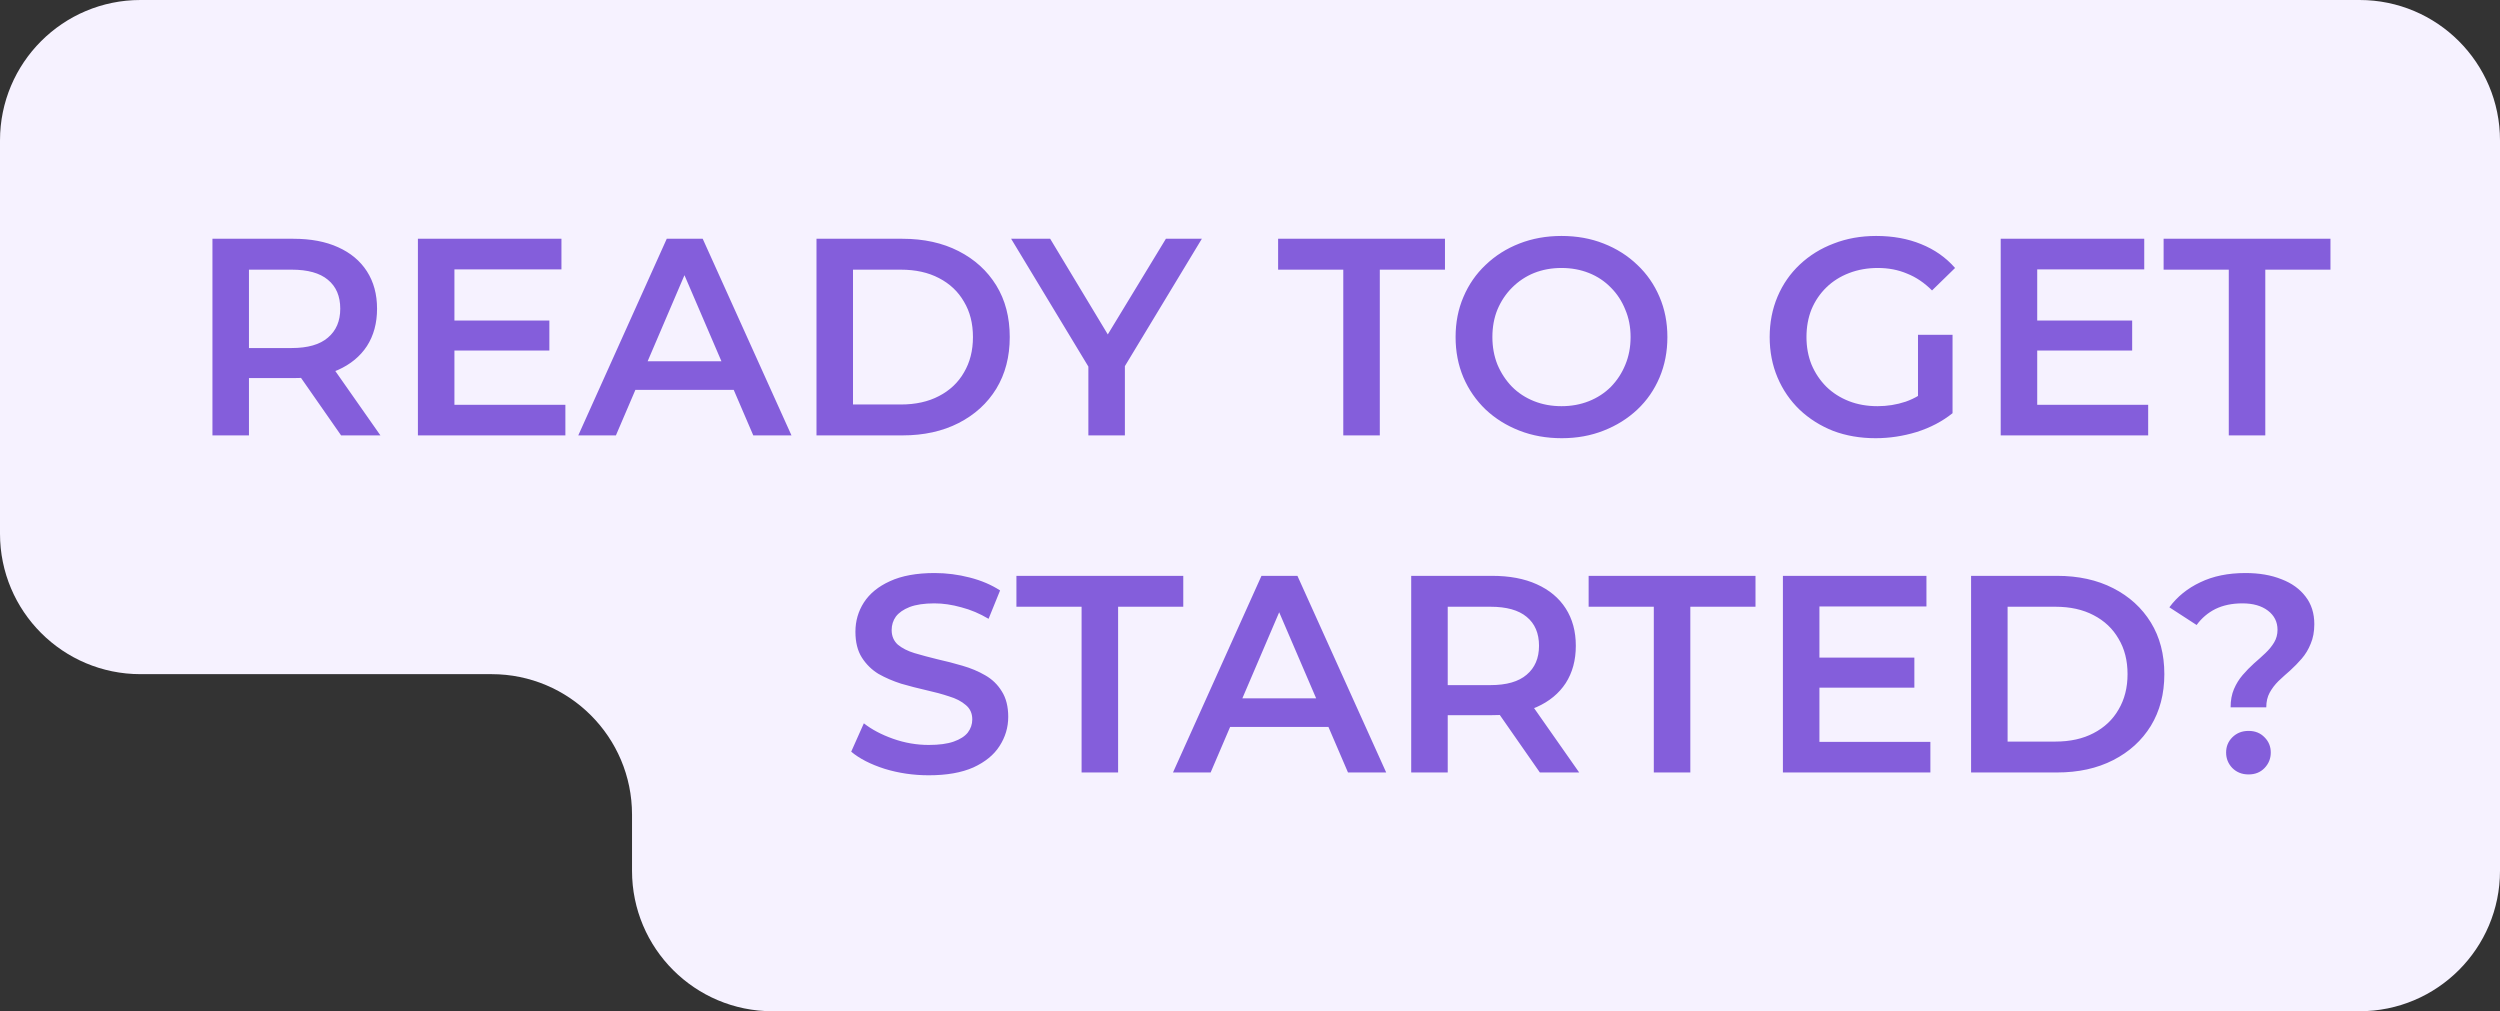
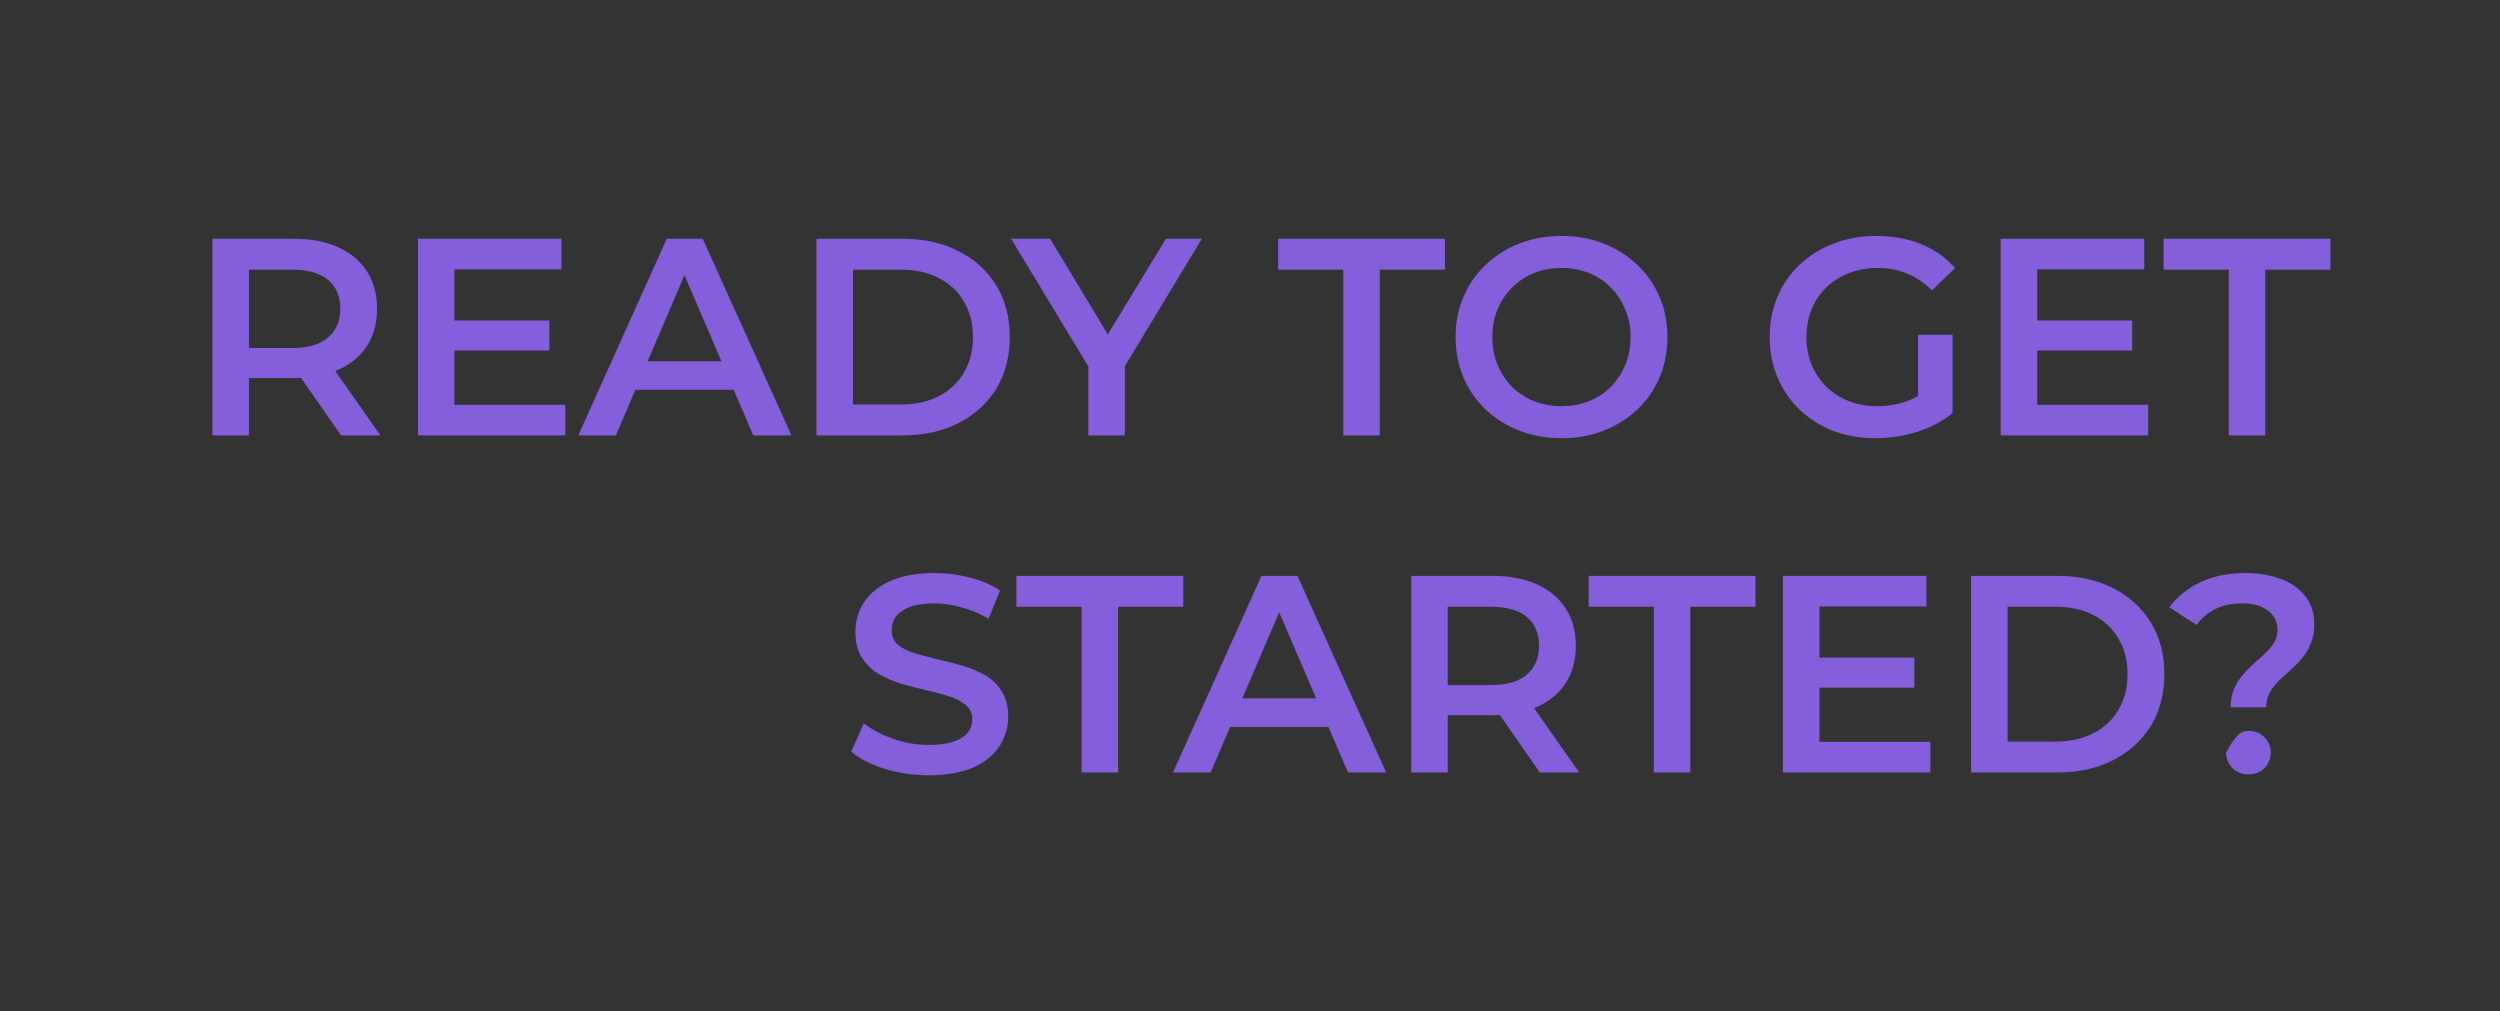
<svg xmlns="http://www.w3.org/2000/svg" width="178" height="72" viewBox="0 0 178 72" fill="none">
  <rect x="0" y="0" width="178" height="72" fill="#333333" stroke="none" />
-   <path fill-rule="evenodd" clip-rule="evenodd" d="M10 0C4.477 0 0 4.477 0 10V38C0 43.523 4.477 48 10 48H35C40.523 48 45 52.477 45 58V62C45 67.523 49.477 72 55 72H168C173.523 72 178 67.523 178 62V10C178 4.477 173.523 0 168 0H10Z" fill="#F6F2FF" />
-   <path d="M15.126 31V17H20.886C22.126 17 23.186 17.2 24.066 17.6C24.959 18 25.646 18.573 26.126 19.32C26.606 20.067 26.846 20.953 26.846 21.98C26.846 23.007 26.606 23.893 26.126 24.64C25.646 25.373 24.959 25.94 24.066 26.34C23.186 26.727 22.126 26.92 20.886 26.92H16.566L17.726 25.74V31H15.126ZM24.286 31L20.746 25.92H23.526L27.086 31H24.286ZM17.726 26.02L16.566 24.78H20.766C21.913 24.78 22.773 24.533 23.346 24.04C23.933 23.547 24.226 22.86 24.226 21.98C24.226 21.087 23.933 20.4 23.346 19.92C22.773 19.44 21.913 19.2 20.766 19.2H16.566L17.726 17.92V26.02ZM32.155 22.82H39.115V24.96H32.155V22.82ZM32.355 28.82H40.255V31H29.755V17H39.975V19.18H32.355V28.82ZM41.173 31L47.473 17H50.033L56.353 31H53.633L48.213 18.38H49.253L43.853 31H41.173ZM44.073 27.76L44.773 25.72H52.333L53.033 27.76H44.073ZM58.134 31V17H64.254C65.774 17 67.107 17.293 68.254 17.88C69.401 18.467 70.294 19.28 70.934 20.32C71.574 21.36 71.894 22.587 71.894 24C71.894 25.4 71.574 26.627 70.934 27.68C70.294 28.72 69.401 29.533 68.254 30.12C67.107 30.707 65.774 31 64.254 31H58.134ZM60.734 28.8H64.134C65.187 28.8 66.094 28.6 66.854 28.2C67.627 27.8 68.221 27.24 68.634 26.52C69.061 25.8 69.274 24.96 69.274 24C69.274 23.027 69.061 22.187 68.634 21.48C68.221 20.76 67.627 20.2 66.854 19.8C66.094 19.4 65.187 19.2 64.134 19.2H60.734V28.8ZM77.492 31V25.46L78.072 27.06L71.992 17H74.772L79.652 25.1H78.092L83.012 17H85.572L79.492 27.06L80.092 25.46V31H77.492ZM95.642 31V19.2H91.002V17H102.882V19.2H98.242V31H95.642ZM111.198 31.2C110.104 31.2 109.098 31.02 108.178 30.66C107.258 30.3 106.458 29.8 105.778 29.16C105.098 28.507 104.571 27.747 104.198 26.88C103.824 26 103.638 25.04 103.638 24C103.638 22.96 103.824 22.007 104.198 21.14C104.571 20.26 105.098 19.5 105.778 18.86C106.458 18.207 107.258 17.7 108.178 17.34C109.098 16.98 110.098 16.8 111.178 16.8C112.271 16.8 113.271 16.98 114.178 17.34C115.098 17.7 115.898 18.207 116.578 18.86C117.258 19.5 117.784 20.26 118.158 21.14C118.531 22.007 118.718 22.96 118.718 24C118.718 25.04 118.531 26 118.158 26.88C117.784 27.76 117.258 28.52 116.578 29.16C115.898 29.8 115.098 30.3 114.178 30.66C113.271 31.02 112.278 31.2 111.198 31.2ZM111.178 28.92C111.884 28.92 112.538 28.8 113.138 28.56C113.738 28.32 114.258 27.98 114.698 27.54C115.138 27.087 115.478 26.567 115.718 25.98C115.971 25.38 116.098 24.72 116.098 24C116.098 23.28 115.971 22.627 115.718 22.04C115.478 21.44 115.138 20.92 114.698 20.48C114.258 20.027 113.738 19.68 113.138 19.44C112.538 19.2 111.884 19.08 111.178 19.08C110.471 19.08 109.818 19.2 109.218 19.44C108.631 19.68 108.111 20.027 107.658 20.48C107.218 20.92 106.871 21.44 106.618 22.04C106.378 22.627 106.258 23.28 106.258 24C106.258 24.707 106.378 25.36 106.618 25.96C106.871 26.56 107.218 27.087 107.658 27.54C108.098 27.98 108.618 28.32 109.218 28.56C109.818 28.8 110.471 28.92 111.178 28.92ZM133.541 31.2C132.448 31.2 131.441 31.027 130.521 30.68C129.614 30.32 128.821 29.82 128.141 29.18C127.461 28.527 126.934 27.76 126.561 26.88C126.188 26 126.001 25.04 126.001 24C126.001 22.96 126.188 22 126.561 21.12C126.934 20.24 127.461 19.48 128.141 18.84C128.834 18.187 129.641 17.687 130.561 17.34C131.481 16.98 132.488 16.8 133.581 16.8C134.768 16.8 135.834 16.993 136.781 17.38C137.741 17.767 138.548 18.333 139.201 19.08L137.561 20.68C137.014 20.133 136.421 19.733 135.781 19.48C135.154 19.213 134.461 19.08 133.701 19.08C132.968 19.08 132.288 19.2 131.661 19.44C131.034 19.68 130.494 20.02 130.041 20.46C129.588 20.9 129.234 21.42 128.981 22.02C128.741 22.62 128.621 23.28 128.621 24C128.621 24.707 128.741 25.36 128.981 25.96C129.234 26.56 129.588 27.087 130.041 27.54C130.494 27.98 131.028 28.32 131.641 28.56C132.254 28.8 132.934 28.92 133.681 28.92C134.374 28.92 135.041 28.813 135.681 28.6C136.334 28.373 136.954 28 137.541 27.48L139.021 29.42C138.288 30.007 137.434 30.453 136.461 30.76C135.501 31.053 134.528 31.2 133.541 31.2ZM136.561 29.08V23.84H139.021V29.42L136.561 29.08ZM144.85 22.82H151.81V24.96H144.85V22.82ZM145.05 28.82H152.95V31H142.45V17H152.67V19.18H145.05V28.82ZM158.689 31V19.2H154.049V17H165.929V19.2H161.289V31H158.689ZM66.126 55.2C65.033 55.2 63.986 55.047 62.986 54.74C61.986 54.42 61.193 54.013 60.606 53.52L61.506 51.5C62.066 51.94 62.76 52.307 63.586 52.6C64.413 52.893 65.26 53.04 66.126 53.04C66.86 53.04 67.453 52.96 67.906 52.8C68.36 52.64 68.693 52.427 68.906 52.16C69.12 51.88 69.226 51.567 69.226 51.22C69.226 50.793 69.073 50.453 68.766 50.2C68.46 49.933 68.06 49.727 67.566 49.58C67.086 49.42 66.546 49.273 65.946 49.14C65.36 49.007 64.766 48.853 64.166 48.68C63.58 48.493 63.04 48.26 62.546 47.98C62.066 47.687 61.673 47.3 61.366 46.82C61.06 46.34 60.906 45.727 60.906 44.98C60.906 44.22 61.106 43.527 61.506 42.9C61.92 42.26 62.54 41.753 63.366 41.38C64.206 40.993 65.266 40.8 66.546 40.8C67.386 40.8 68.22 40.907 69.046 41.12C69.873 41.333 70.593 41.64 71.206 42.04L70.386 44.06C69.76 43.687 69.113 43.413 68.446 43.24C67.78 43.053 67.14 42.96 66.526 42.96C65.806 42.96 65.22 43.047 64.766 43.22C64.326 43.393 64 43.62 63.786 43.9C63.586 44.18 63.486 44.5 63.486 44.86C63.486 45.287 63.633 45.633 63.926 45.9C64.233 46.153 64.626 46.353 65.106 46.5C65.6 46.647 66.146 46.793 66.746 46.94C67.346 47.073 67.94 47.227 68.526 47.4C69.126 47.573 69.666 47.8 70.146 48.08C70.64 48.36 71.033 48.74 71.326 49.22C71.633 49.7 71.786 50.307 71.786 51.04C71.786 51.787 71.58 52.48 71.166 53.12C70.766 53.747 70.146 54.253 69.306 54.64C68.466 55.013 67.406 55.2 66.126 55.2ZM77.009 55V43.2H72.369V41H84.249V43.2H79.609V55H77.009ZM83.517 55L89.817 41H92.377L98.697 55H95.977L90.557 42.38H91.597L86.197 55H83.517ZM86.417 51.76L87.117 49.72H94.677L95.377 51.76H86.417ZM100.478 55V41H106.238C107.478 41 108.538 41.2 109.418 41.6C110.311 42 110.998 42.573 111.478 43.32C111.958 44.067 112.198 44.953 112.198 45.98C112.198 47.007 111.958 47.893 111.478 48.64C110.998 49.373 110.311 49.94 109.418 50.34C108.538 50.727 107.478 50.92 106.238 50.92H101.918L103.078 49.74V55H100.478ZM109.638 55L106.098 49.92H108.878L112.438 55H109.638ZM103.078 50.02L101.918 48.78H106.118C107.264 48.78 108.124 48.533 108.698 48.04C109.284 47.547 109.578 46.86 109.578 45.98C109.578 45.087 109.284 44.4 108.698 43.92C108.124 43.44 107.264 43.2 106.118 43.2H101.918L103.078 41.92V50.02ZM117.751 55V43.2H113.111V41H124.991V43.2H120.351V55H117.751ZM129.343 46.82H136.303V48.96H129.343V46.82ZM129.543 52.82H137.443V55H126.943V41H137.163V43.18H129.543V52.82ZM140.341 55V41H146.461C147.981 41 149.314 41.293 150.461 41.88C151.608 42.467 152.501 43.28 153.141 44.32C153.781 45.36 154.101 46.587 154.101 48C154.101 49.4 153.781 50.627 153.141 51.68C152.501 52.72 151.608 53.533 150.461 54.12C149.314 54.707 147.981 55 146.461 55H140.341ZM142.941 52.8H146.341C147.394 52.8 148.301 52.6 149.061 52.2C149.834 51.8 150.428 51.24 150.841 50.52C151.268 49.8 151.481 48.96 151.481 48C151.481 47.027 151.268 46.187 150.841 45.48C150.428 44.76 149.834 44.2 149.061 43.8C148.301 43.4 147.394 43.2 146.341 43.2H142.941V52.8ZM158.819 50.36C158.819 49.867 158.899 49.433 159.059 49.06C159.219 48.687 159.426 48.353 159.679 48.06C159.932 47.767 160.199 47.493 160.479 47.24C160.772 46.987 161.046 46.74 161.299 46.5C161.552 46.26 161.759 46.007 161.919 45.74C162.079 45.473 162.159 45.173 162.159 44.84C162.159 44.28 161.932 43.827 161.479 43.48C161.026 43.133 160.419 42.96 159.659 42.96C158.926 42.96 158.286 43.093 157.739 43.36C157.206 43.627 156.759 44.007 156.399 44.5L154.459 43.24C155.019 42.48 155.752 41.887 156.659 41.46C157.566 41.02 158.639 40.8 159.879 40.8C160.852 40.8 161.706 40.947 162.439 41.24C163.172 41.52 163.746 41.933 164.159 42.48C164.572 43.013 164.779 43.667 164.779 44.44C164.779 44.973 164.692 45.44 164.519 45.84C164.359 46.24 164.146 46.593 163.879 46.9C163.626 47.193 163.352 47.473 163.059 47.74C162.766 47.993 162.486 48.247 162.219 48.5C161.966 48.753 161.759 49.027 161.599 49.32C161.439 49.613 161.359 49.96 161.359 50.36H158.819ZM160.099 55.14C159.632 55.14 159.246 54.987 158.939 54.68C158.646 54.373 158.499 54.007 158.499 53.58C158.499 53.153 158.646 52.793 158.939 52.5C159.246 52.193 159.632 52.04 160.099 52.04C160.566 52.04 160.946 52.193 161.239 52.5C161.532 52.793 161.679 53.153 161.679 53.58C161.679 54.007 161.532 54.373 161.239 54.68C160.946 54.987 160.566 55.14 160.099 55.14Z" fill="#845EDB" />
+   <path d="M15.126 31V17H20.886C22.126 17 23.186 17.2 24.066 17.6C24.959 18 25.646 18.573 26.126 19.32C26.606 20.067 26.846 20.953 26.846 21.98C26.846 23.007 26.606 23.893 26.126 24.64C25.646 25.373 24.959 25.94 24.066 26.34C23.186 26.727 22.126 26.92 20.886 26.92H16.566L17.726 25.74V31H15.126ZM24.286 31L20.746 25.92H23.526L27.086 31H24.286ZM17.726 26.02L16.566 24.78H20.766C21.913 24.78 22.773 24.533 23.346 24.04C23.933 23.547 24.226 22.86 24.226 21.98C24.226 21.087 23.933 20.4 23.346 19.92C22.773 19.44 21.913 19.2 20.766 19.2H16.566L17.726 17.92V26.02ZM32.155 22.82H39.115V24.96H32.155V22.82ZM32.355 28.82H40.255V31H29.755V17H39.975V19.18H32.355V28.82ZM41.173 31L47.473 17H50.033L56.353 31H53.633L48.213 18.38H49.253L43.853 31H41.173ZM44.073 27.76L44.773 25.72H52.333L53.033 27.76H44.073ZM58.134 31V17H64.254C65.774 17 67.107 17.293 68.254 17.88C69.401 18.467 70.294 19.28 70.934 20.32C71.574 21.36 71.894 22.587 71.894 24C71.894 25.4 71.574 26.627 70.934 27.68C70.294 28.72 69.401 29.533 68.254 30.12C67.107 30.707 65.774 31 64.254 31H58.134ZM60.734 28.8H64.134C65.187 28.8 66.094 28.6 66.854 28.2C67.627 27.8 68.221 27.24 68.634 26.52C69.061 25.8 69.274 24.96 69.274 24C69.274 23.027 69.061 22.187 68.634 21.48C68.221 20.76 67.627 20.2 66.854 19.8C66.094 19.4 65.187 19.2 64.134 19.2H60.734V28.8ZM77.492 31V25.46L78.072 27.06L71.992 17H74.772L79.652 25.1H78.092L83.012 17H85.572L79.492 27.06L80.092 25.46V31H77.492ZM95.642 31V19.2H91.002V17H102.882V19.2H98.242V31H95.642ZM111.198 31.2C110.104 31.2 109.098 31.02 108.178 30.66C107.258 30.3 106.458 29.8 105.778 29.16C105.098 28.507 104.571 27.747 104.198 26.88C103.824 26 103.638 25.04 103.638 24C103.638 22.96 103.824 22.007 104.198 21.14C104.571 20.26 105.098 19.5 105.778 18.86C106.458 18.207 107.258 17.7 108.178 17.34C109.098 16.98 110.098 16.8 111.178 16.8C112.271 16.8 113.271 16.98 114.178 17.34C115.098 17.7 115.898 18.207 116.578 18.86C117.258 19.5 117.784 20.26 118.158 21.14C118.531 22.007 118.718 22.96 118.718 24C118.718 25.04 118.531 26 118.158 26.88C117.784 27.76 117.258 28.52 116.578 29.16C115.898 29.8 115.098 30.3 114.178 30.66C113.271 31.02 112.278 31.2 111.198 31.2ZM111.178 28.92C111.884 28.92 112.538 28.8 113.138 28.56C113.738 28.32 114.258 27.98 114.698 27.54C115.138 27.087 115.478 26.567 115.718 25.98C115.971 25.38 116.098 24.72 116.098 24C116.098 23.28 115.971 22.627 115.718 22.04C115.478 21.44 115.138 20.92 114.698 20.48C114.258 20.027 113.738 19.68 113.138 19.44C112.538 19.2 111.884 19.08 111.178 19.08C110.471 19.08 109.818 19.2 109.218 19.44C108.631 19.68 108.111 20.027 107.658 20.48C107.218 20.92 106.871 21.44 106.618 22.04C106.378 22.627 106.258 23.28 106.258 24C106.258 24.707 106.378 25.36 106.618 25.96C106.871 26.56 107.218 27.087 107.658 27.54C108.098 27.98 108.618 28.32 109.218 28.56C109.818 28.8 110.471 28.92 111.178 28.92ZM133.541 31.2C132.448 31.2 131.441 31.027 130.521 30.68C129.614 30.32 128.821 29.82 128.141 29.18C127.461 28.527 126.934 27.76 126.561 26.88C126.188 26 126.001 25.04 126.001 24C126.001 22.96 126.188 22 126.561 21.12C126.934 20.24 127.461 19.48 128.141 18.84C128.834 18.187 129.641 17.687 130.561 17.34C131.481 16.98 132.488 16.8 133.581 16.8C134.768 16.8 135.834 16.993 136.781 17.38C137.741 17.767 138.548 18.333 139.201 19.08L137.561 20.68C137.014 20.133 136.421 19.733 135.781 19.48C135.154 19.213 134.461 19.08 133.701 19.08C132.968 19.08 132.288 19.2 131.661 19.44C131.034 19.68 130.494 20.02 130.041 20.46C129.588 20.9 129.234 21.42 128.981 22.02C128.741 22.62 128.621 23.28 128.621 24C128.621 24.707 128.741 25.36 128.981 25.96C129.234 26.56 129.588 27.087 130.041 27.54C130.494 27.98 131.028 28.32 131.641 28.56C132.254 28.8 132.934 28.92 133.681 28.92C134.374 28.92 135.041 28.813 135.681 28.6C136.334 28.373 136.954 28 137.541 27.48L139.021 29.42C138.288 30.007 137.434 30.453 136.461 30.76C135.501 31.053 134.528 31.2 133.541 31.2ZM136.561 29.08V23.84H139.021V29.42L136.561 29.08ZM144.85 22.82H151.81V24.96H144.85V22.82ZM145.05 28.82H152.95V31H142.45V17H152.67V19.18H145.05V28.82ZM158.689 31V19.2H154.049V17H165.929V19.2H161.289V31H158.689ZM66.126 55.2C65.033 55.2 63.986 55.047 62.986 54.74C61.986 54.42 61.193 54.013 60.606 53.52L61.506 51.5C62.066 51.94 62.76 52.307 63.586 52.6C64.413 52.893 65.26 53.04 66.126 53.04C66.86 53.04 67.453 52.96 67.906 52.8C68.36 52.64 68.693 52.427 68.906 52.16C69.12 51.88 69.226 51.567 69.226 51.22C69.226 50.793 69.073 50.453 68.766 50.2C68.46 49.933 68.06 49.727 67.566 49.58C67.086 49.42 66.546 49.273 65.946 49.14C65.36 49.007 64.766 48.853 64.166 48.68C63.58 48.493 63.04 48.26 62.546 47.98C62.066 47.687 61.673 47.3 61.366 46.82C61.06 46.34 60.906 45.727 60.906 44.98C60.906 44.22 61.106 43.527 61.506 42.9C61.92 42.26 62.54 41.753 63.366 41.38C64.206 40.993 65.266 40.8 66.546 40.8C67.386 40.8 68.22 40.907 69.046 41.12C69.873 41.333 70.593 41.64 71.206 42.04L70.386 44.06C69.76 43.687 69.113 43.413 68.446 43.24C67.78 43.053 67.14 42.96 66.526 42.96C65.806 42.96 65.22 43.047 64.766 43.22C64.326 43.393 64 43.62 63.786 43.9C63.586 44.18 63.486 44.5 63.486 44.86C63.486 45.287 63.633 45.633 63.926 45.9C64.233 46.153 64.626 46.353 65.106 46.5C65.6 46.647 66.146 46.793 66.746 46.94C67.346 47.073 67.94 47.227 68.526 47.4C69.126 47.573 69.666 47.8 70.146 48.08C70.64 48.36 71.033 48.74 71.326 49.22C71.633 49.7 71.786 50.307 71.786 51.04C71.786 51.787 71.58 52.48 71.166 53.12C70.766 53.747 70.146 54.253 69.306 54.64C68.466 55.013 67.406 55.2 66.126 55.2ZM77.009 55V43.2H72.369V41H84.249V43.2H79.609V55H77.009ZM83.517 55L89.817 41H92.377L98.697 55H95.977L90.557 42.38H91.597L86.197 55H83.517ZM86.417 51.76L87.117 49.72H94.677L95.377 51.76H86.417ZM100.478 55V41H106.238C107.478 41 108.538 41.2 109.418 41.6C110.311 42 110.998 42.573 111.478 43.32C111.958 44.067 112.198 44.953 112.198 45.98C112.198 47.007 111.958 47.893 111.478 48.64C110.998 49.373 110.311 49.94 109.418 50.34C108.538 50.727 107.478 50.92 106.238 50.92H101.918L103.078 49.74V55H100.478ZM109.638 55L106.098 49.92H108.878L112.438 55H109.638ZM103.078 50.02L101.918 48.78H106.118C107.264 48.78 108.124 48.533 108.698 48.04C109.284 47.547 109.578 46.86 109.578 45.98C109.578 45.087 109.284 44.4 108.698 43.92C108.124 43.44 107.264 43.2 106.118 43.2H101.918L103.078 41.92V50.02ZM117.751 55V43.2H113.111V41H124.991V43.2H120.351V55H117.751ZM129.343 46.82H136.303V48.96H129.343V46.82ZM129.543 52.82H137.443V55H126.943V41H137.163V43.18H129.543V52.82ZM140.341 55V41H146.461C147.981 41 149.314 41.293 150.461 41.88C151.608 42.467 152.501 43.28 153.141 44.32C153.781 45.36 154.101 46.587 154.101 48C154.101 49.4 153.781 50.627 153.141 51.68C152.501 52.72 151.608 53.533 150.461 54.12C149.314 54.707 147.981 55 146.461 55H140.341ZM142.941 52.8H146.341C147.394 52.8 148.301 52.6 149.061 52.2C149.834 51.8 150.428 51.24 150.841 50.52C151.268 49.8 151.481 48.96 151.481 48C151.481 47.027 151.268 46.187 150.841 45.48C150.428 44.76 149.834 44.2 149.061 43.8C148.301 43.4 147.394 43.2 146.341 43.2H142.941V52.8ZM158.819 50.36C158.819 49.867 158.899 49.433 159.059 49.06C159.219 48.687 159.426 48.353 159.679 48.06C159.932 47.767 160.199 47.493 160.479 47.24C160.772 46.987 161.046 46.74 161.299 46.5C161.552 46.26 161.759 46.007 161.919 45.74C162.079 45.473 162.159 45.173 162.159 44.84C162.159 44.28 161.932 43.827 161.479 43.48C161.026 43.133 160.419 42.96 159.659 42.96C158.926 42.96 158.286 43.093 157.739 43.36C157.206 43.627 156.759 44.007 156.399 44.5L154.459 43.24C155.019 42.48 155.752 41.887 156.659 41.46C157.566 41.02 158.639 40.8 159.879 40.8C160.852 40.8 161.706 40.947 162.439 41.24C163.172 41.52 163.746 41.933 164.159 42.48C164.572 43.013 164.779 43.667 164.779 44.44C164.779 44.973 164.692 45.44 164.519 45.84C164.359 46.24 164.146 46.593 163.879 46.9C163.626 47.193 163.352 47.473 163.059 47.74C162.766 47.993 162.486 48.247 162.219 48.5C161.966 48.753 161.759 49.027 161.599 49.32C161.439 49.613 161.359 49.96 161.359 50.36H158.819ZM160.099 55.14C159.632 55.14 159.246 54.987 158.939 54.68C158.646 54.373 158.499 54.007 158.499 53.58C159.246 52.193 159.632 52.04 160.099 52.04C160.566 52.04 160.946 52.193 161.239 52.5C161.532 52.793 161.679 53.153 161.679 53.58C161.679 54.007 161.532 54.373 161.239 54.68C160.946 54.987 160.566 55.14 160.099 55.14Z" fill="#845EDB" />
</svg>